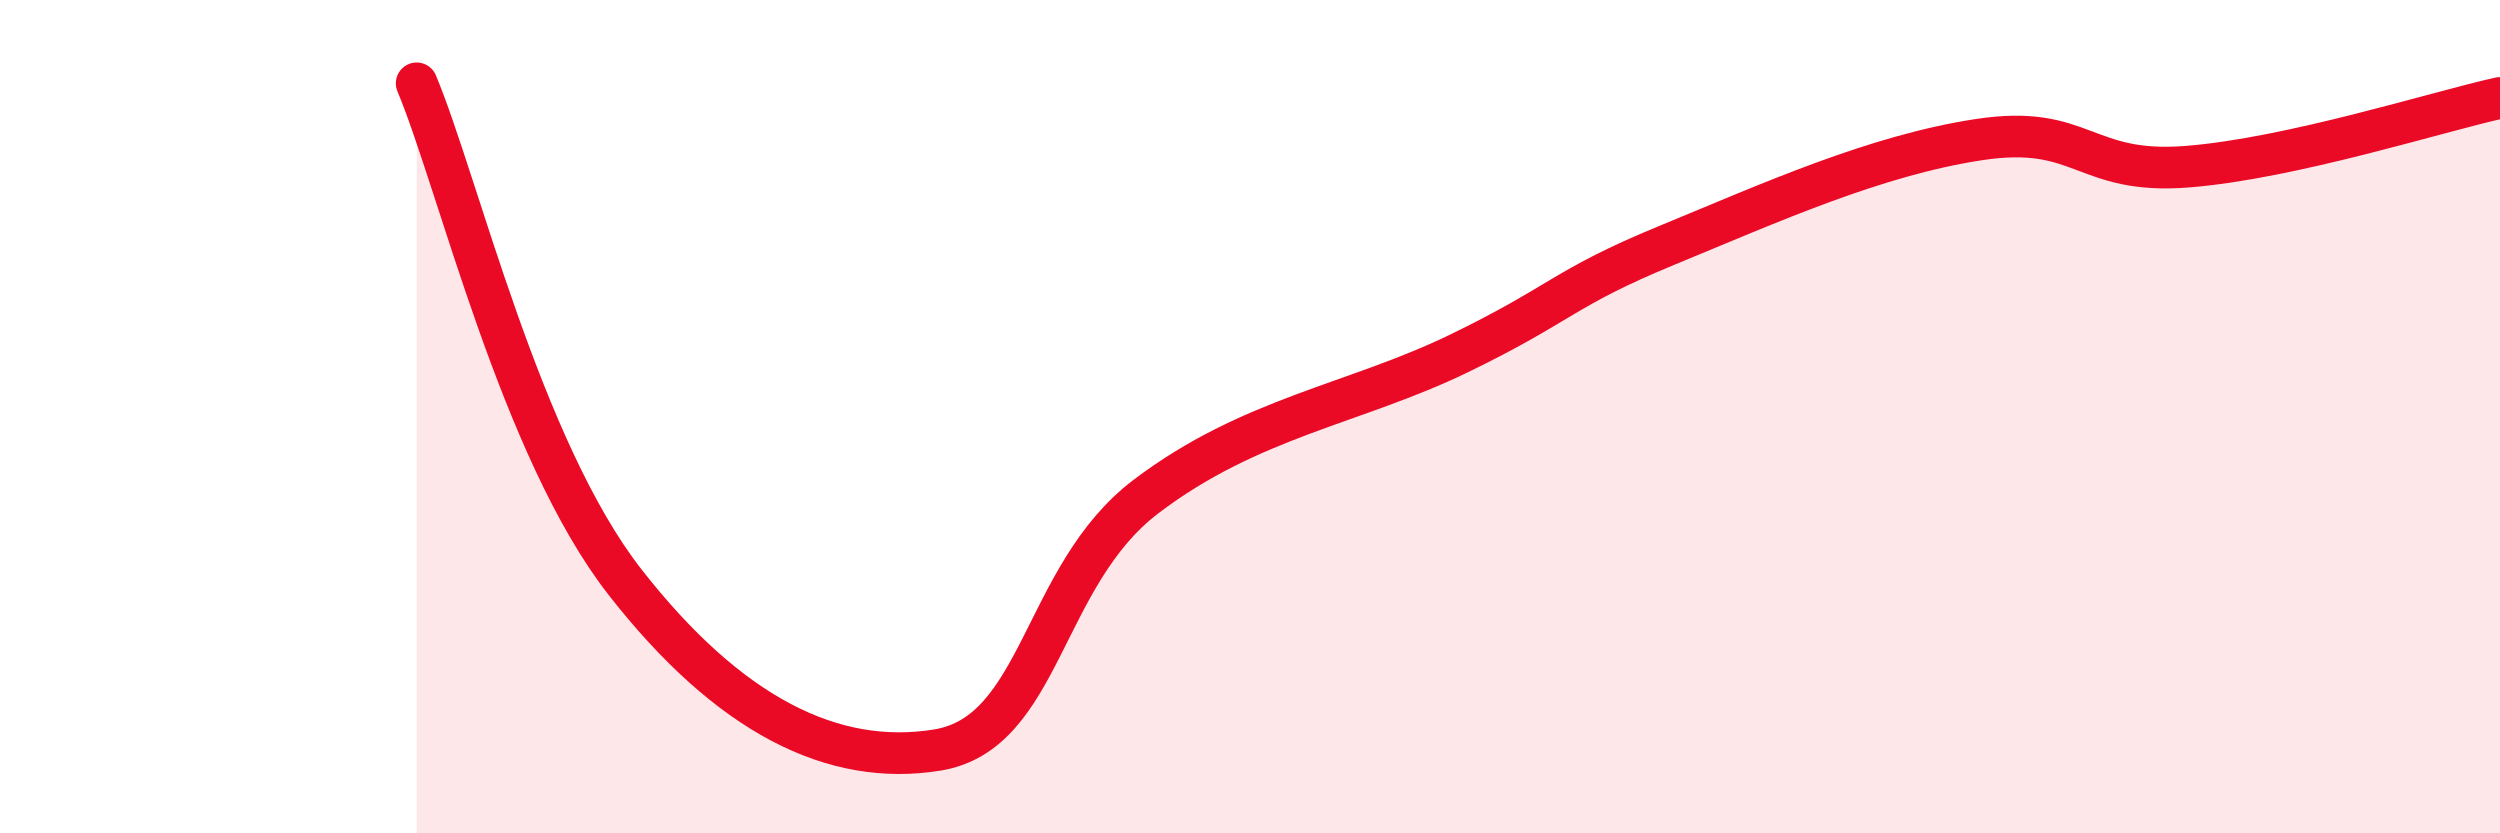
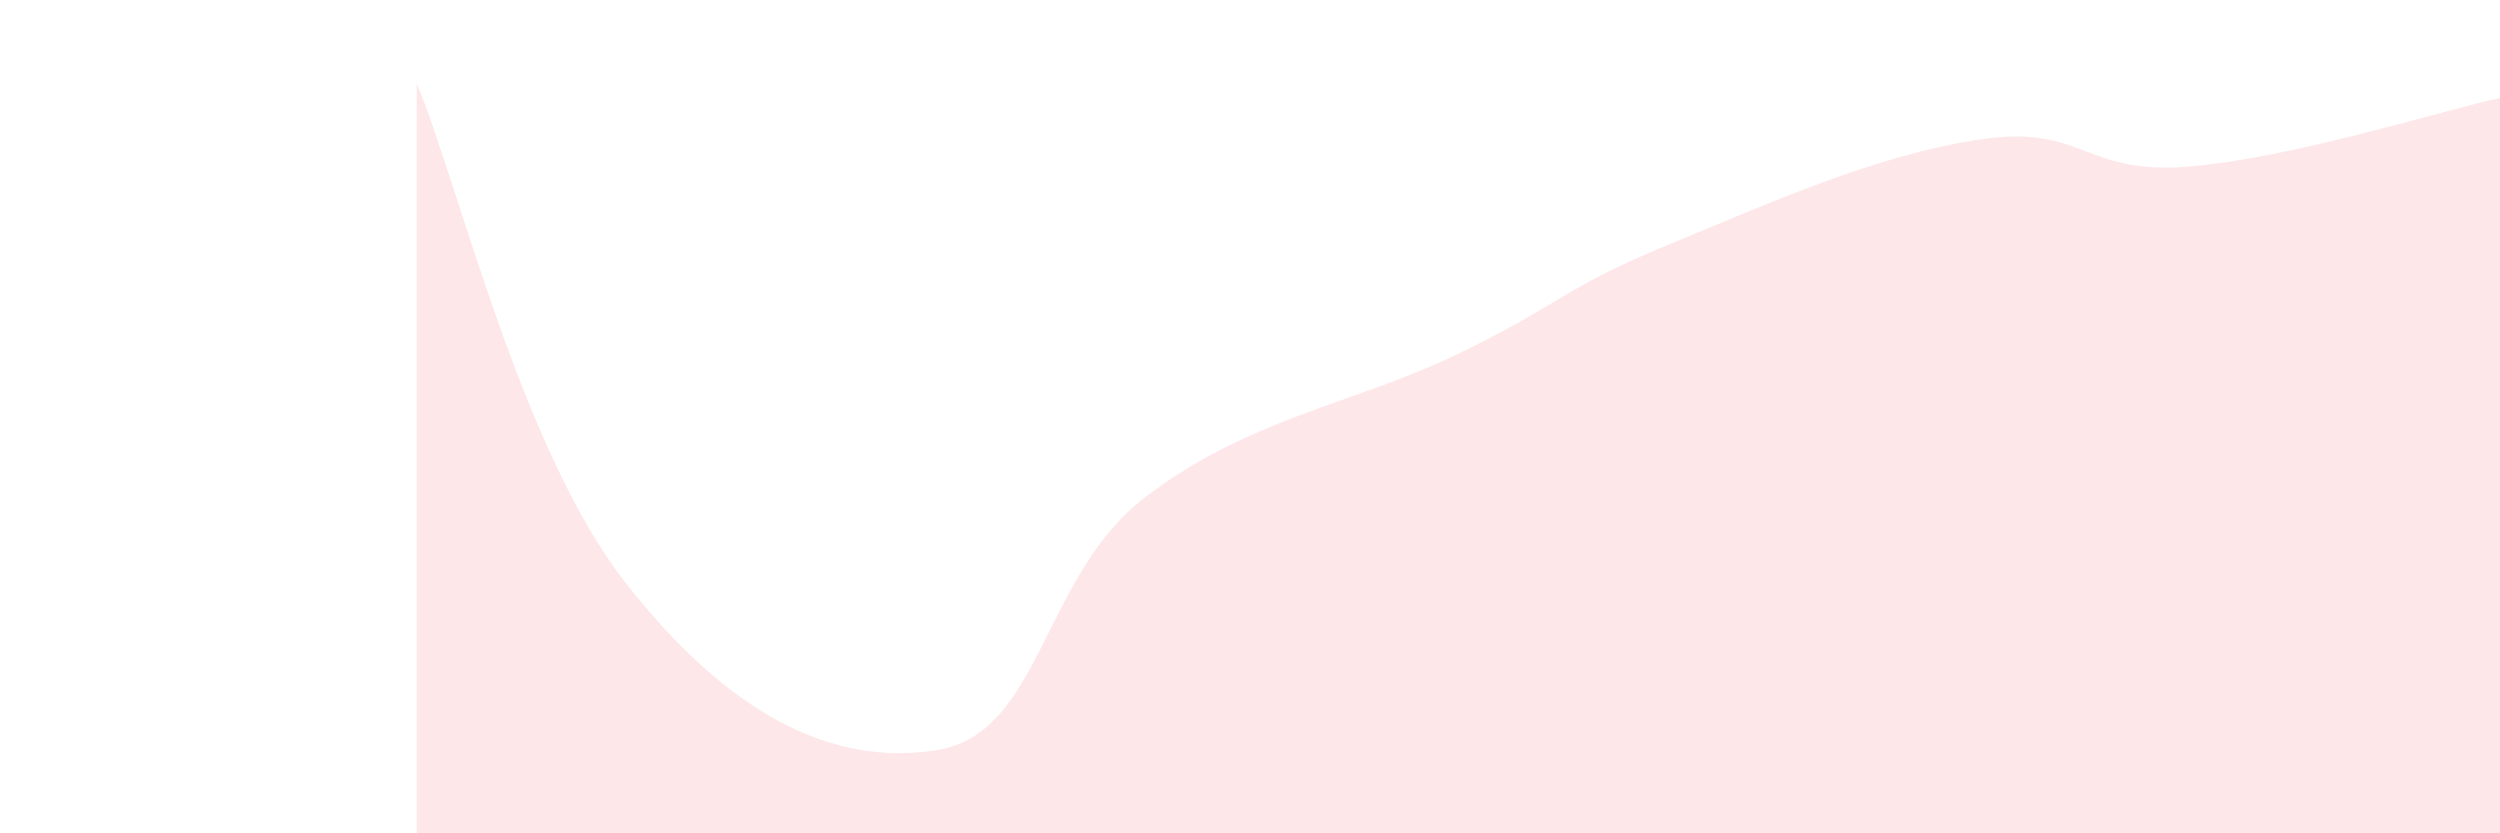
<svg xmlns="http://www.w3.org/2000/svg" width="60" height="20" viewBox="0 0 60 20">
  <path d="M 10,2 C 11,4.39 12.5,10.77 15,13.97 C 17.5,17.17 20,18.41 22.5,18 C 25,17.59 25,13.82 27.5,11.92 C 30,10.02 32.5,9.7 35,8.49 C 37.5,7.28 37.5,6.92 40,5.89 C 42.5,4.86 45,3.73 47.5,3.35 C 50,2.97 50,4.2 52.5,4 C 55,3.8 58.5,2.68 60,2.35L60 20L10 20Z" fill="#EB0A25" opacity="0.1" stroke-linecap="round" stroke-linejoin="round" />
-   <path d="M 10,2 C 11,4.39 12.5,10.77 15,13.97 C 17.5,17.17 20,18.41 22.5,18 C 25,17.59 25,13.82 27.5,11.92 C 30,10.02 32.5,9.7 35,8.49 C 37.5,7.28 37.5,6.92 40,5.89 C 42.5,4.86 45,3.73 47.5,3.35 C 50,2.97 50,4.2 52.5,4 C 55,3.8 58.5,2.68 60,2.35" stroke="#EB0A25" stroke-width="1" fill="none" stroke-linecap="round" stroke-linejoin="round" />
</svg>